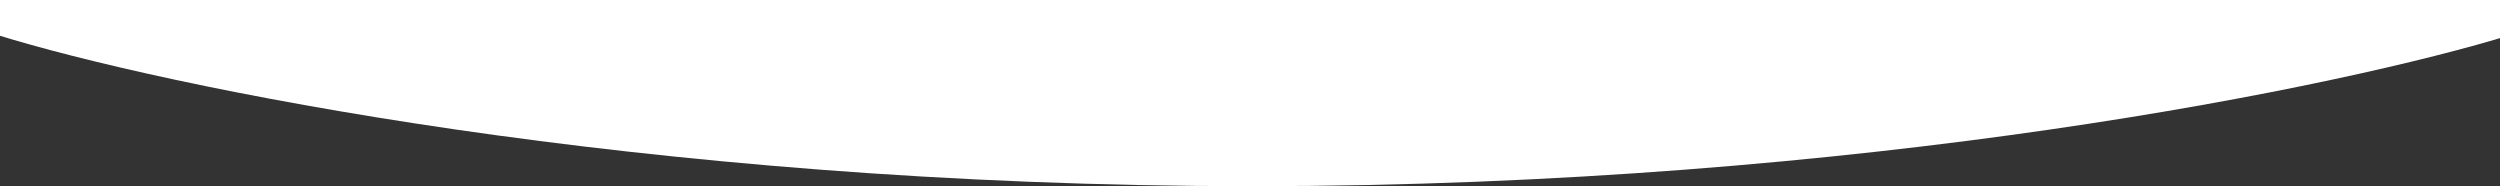
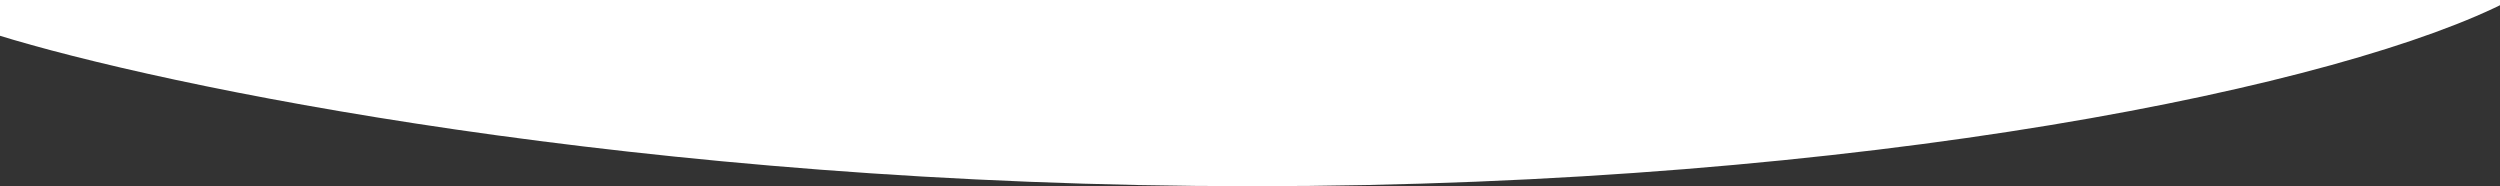
<svg xmlns="http://www.w3.org/2000/svg" width="1920" height="143" viewBox="0 0 1920 143" fill="none">
  <rect x="0" y="0" width="1920" height="143" fill="#333333" stroke="none" />
-   <path d="M1928 -0V26.87C1802.39 65.58 1433.3 143 961.792 143C490.283 143 122.802 65.58 -2 26.87L-2 -7.54147e-05L1928 -0Z" fill="white" style="fill:white;fill-opacity:1;" />
+   <path d="M1928 -0C1802.39 65.58 1433.3 143 961.792 143C490.283 143 122.802 65.58 -2 26.87L-2 -7.54147e-05L1928 -0Z" fill="white" style="fill:white;fill-opacity:1;" />
</svg>